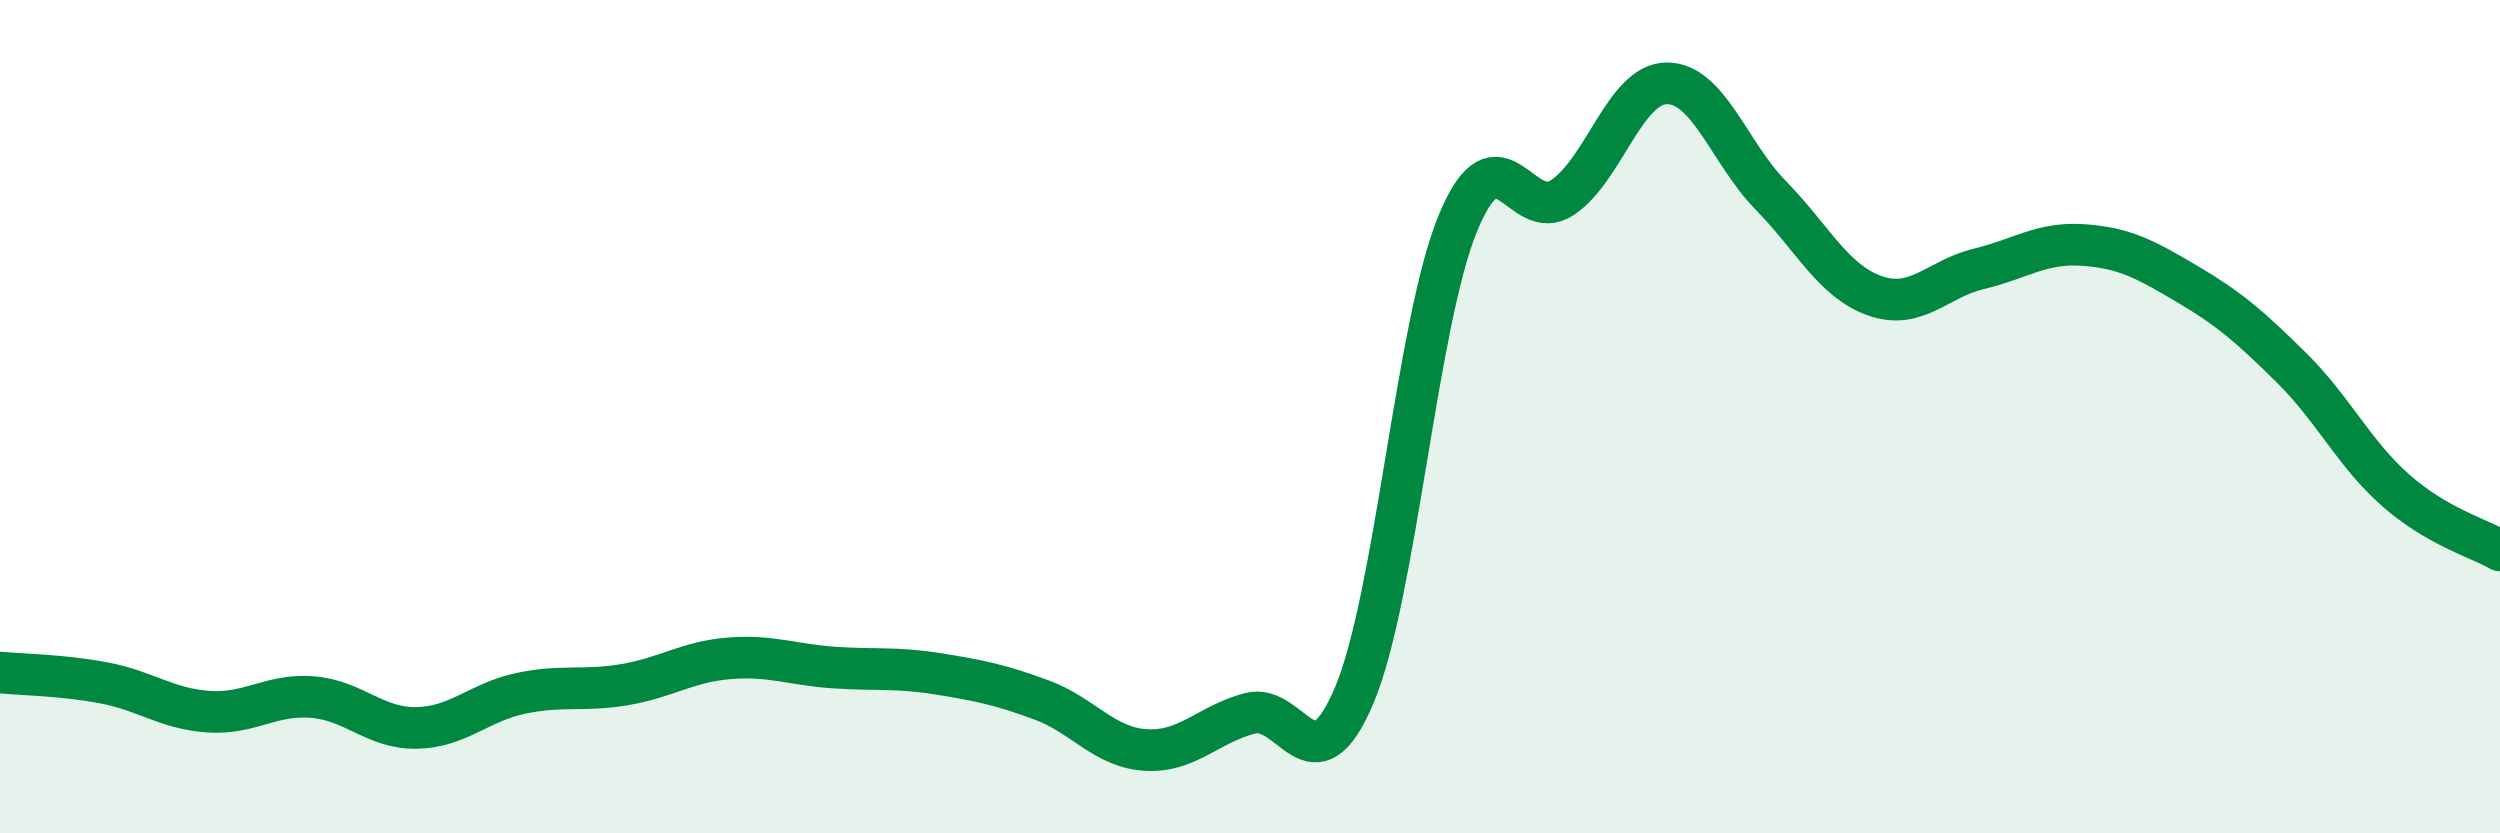
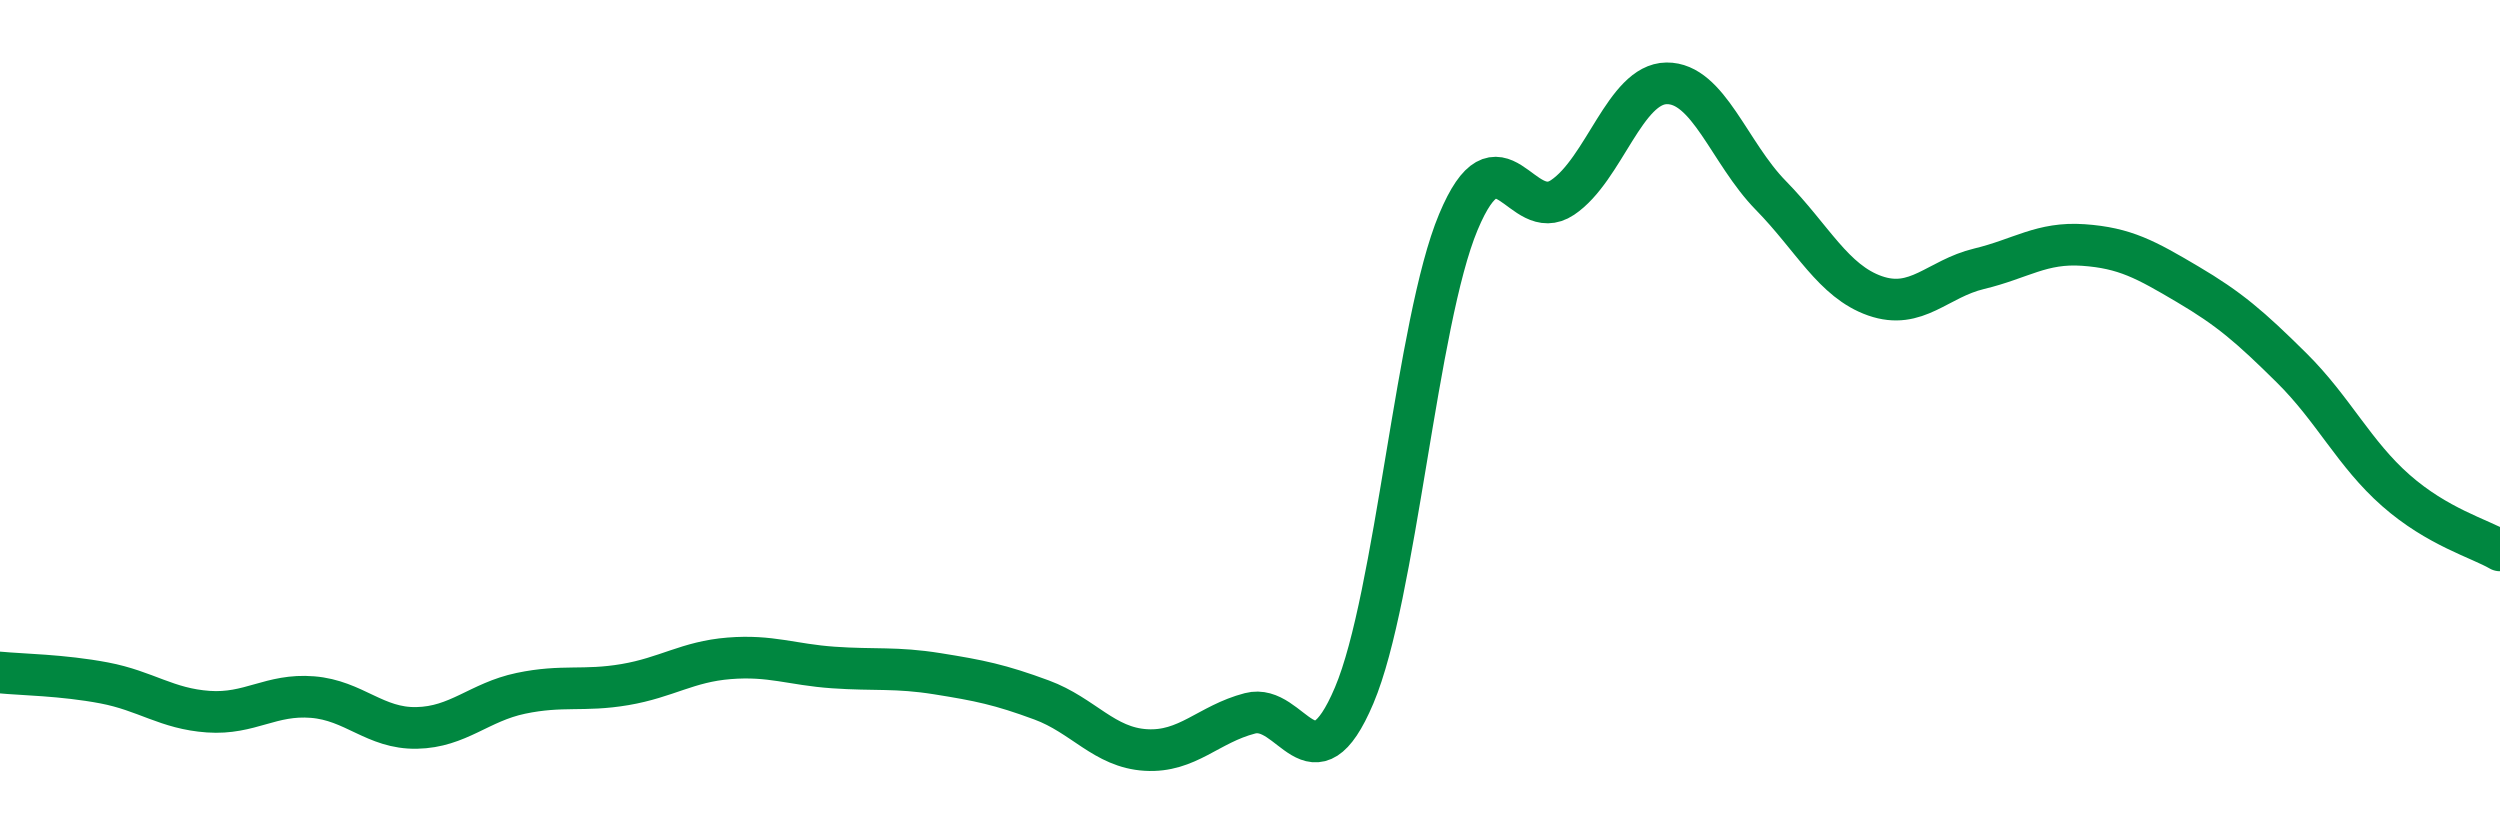
<svg xmlns="http://www.w3.org/2000/svg" width="60" height="20" viewBox="0 0 60 20">
-   <path d="M 0,16.14 C 0.5,16.19 1.5,16.2 2.5,16.39 C 3.5,16.58 4,17.01 5,17.08 C 6,17.15 6.5,16.65 7.5,16.73 C 8.5,16.81 9,17.49 10,17.47 C 11,17.45 11.5,16.85 12.5,16.64 C 13.5,16.43 14,16.6 15,16.43 C 16,16.26 16.5,15.88 17.5,15.8 C 18.5,15.72 19,15.95 20,16.02 C 21,16.09 21.5,16.01 22.5,16.17 C 23.5,16.33 24,16.43 25,16.8 C 26,17.17 26.5,17.94 27.5,18 C 28.5,18.06 29,17.38 30,17.12 C 31,16.86 31.5,19.05 32.5,16.69 C 33.5,14.33 34,7.72 35,5.33 C 36,2.94 36.5,5.41 37.5,4.74 C 38.5,4.07 39,2.01 40,2 C 41,1.99 41.5,3.67 42.5,4.69 C 43.5,5.71 44,6.75 45,7.1 C 46,7.45 46.5,6.69 47.5,6.45 C 48.5,6.21 49,5.81 50,5.88 C 51,5.95 51.5,6.23 52.5,6.82 C 53.5,7.41 54,7.84 55,8.83 C 56,9.82 56.5,10.89 57.5,11.77 C 58.5,12.65 59.5,12.92 60,13.21L60 20L0 20Z" fill="#008740" opacity="0.1" stroke-linecap="round" stroke-linejoin="round" />
  <path d="M 0,16.14 C 0.5,16.19 1.5,16.2 2.5,16.39 C 3.5,16.58 4,17.01 5,17.08 C 6,17.15 6.5,16.65 7.5,16.73 C 8.5,16.81 9,17.49 10,17.47 C 11,17.45 11.5,16.85 12.5,16.64 C 13.5,16.43 14,16.6 15,16.43 C 16,16.26 16.5,15.88 17.5,15.8 C 18.5,15.72 19,15.95 20,16.02 C 21,16.09 21.5,16.01 22.5,16.17 C 23.5,16.33 24,16.43 25,16.8 C 26,17.17 26.5,17.94 27.5,18 C 28.5,18.06 29,17.38 30,17.12 C 31,16.86 31.5,19.05 32.5,16.69 C 33.5,14.33 34,7.72 35,5.33 C 36,2.94 36.5,5.41 37.5,4.74 C 38.5,4.07 39,2.01 40,2 C 41,1.99 41.5,3.67 42.5,4.69 C 43.5,5.71 44,6.75 45,7.1 C 46,7.45 46.5,6.69 47.5,6.45 C 48.5,6.21 49,5.81 50,5.88 C 51,5.95 51.5,6.23 52.5,6.82 C 53.5,7.41 54,7.84 55,8.83 C 56,9.82 56.5,10.89 57.5,11.77 C 58.5,12.65 59.5,12.92 60,13.21" stroke="#008740" stroke-width="1" fill="none" stroke-linecap="round" stroke-linejoin="round" />
</svg>